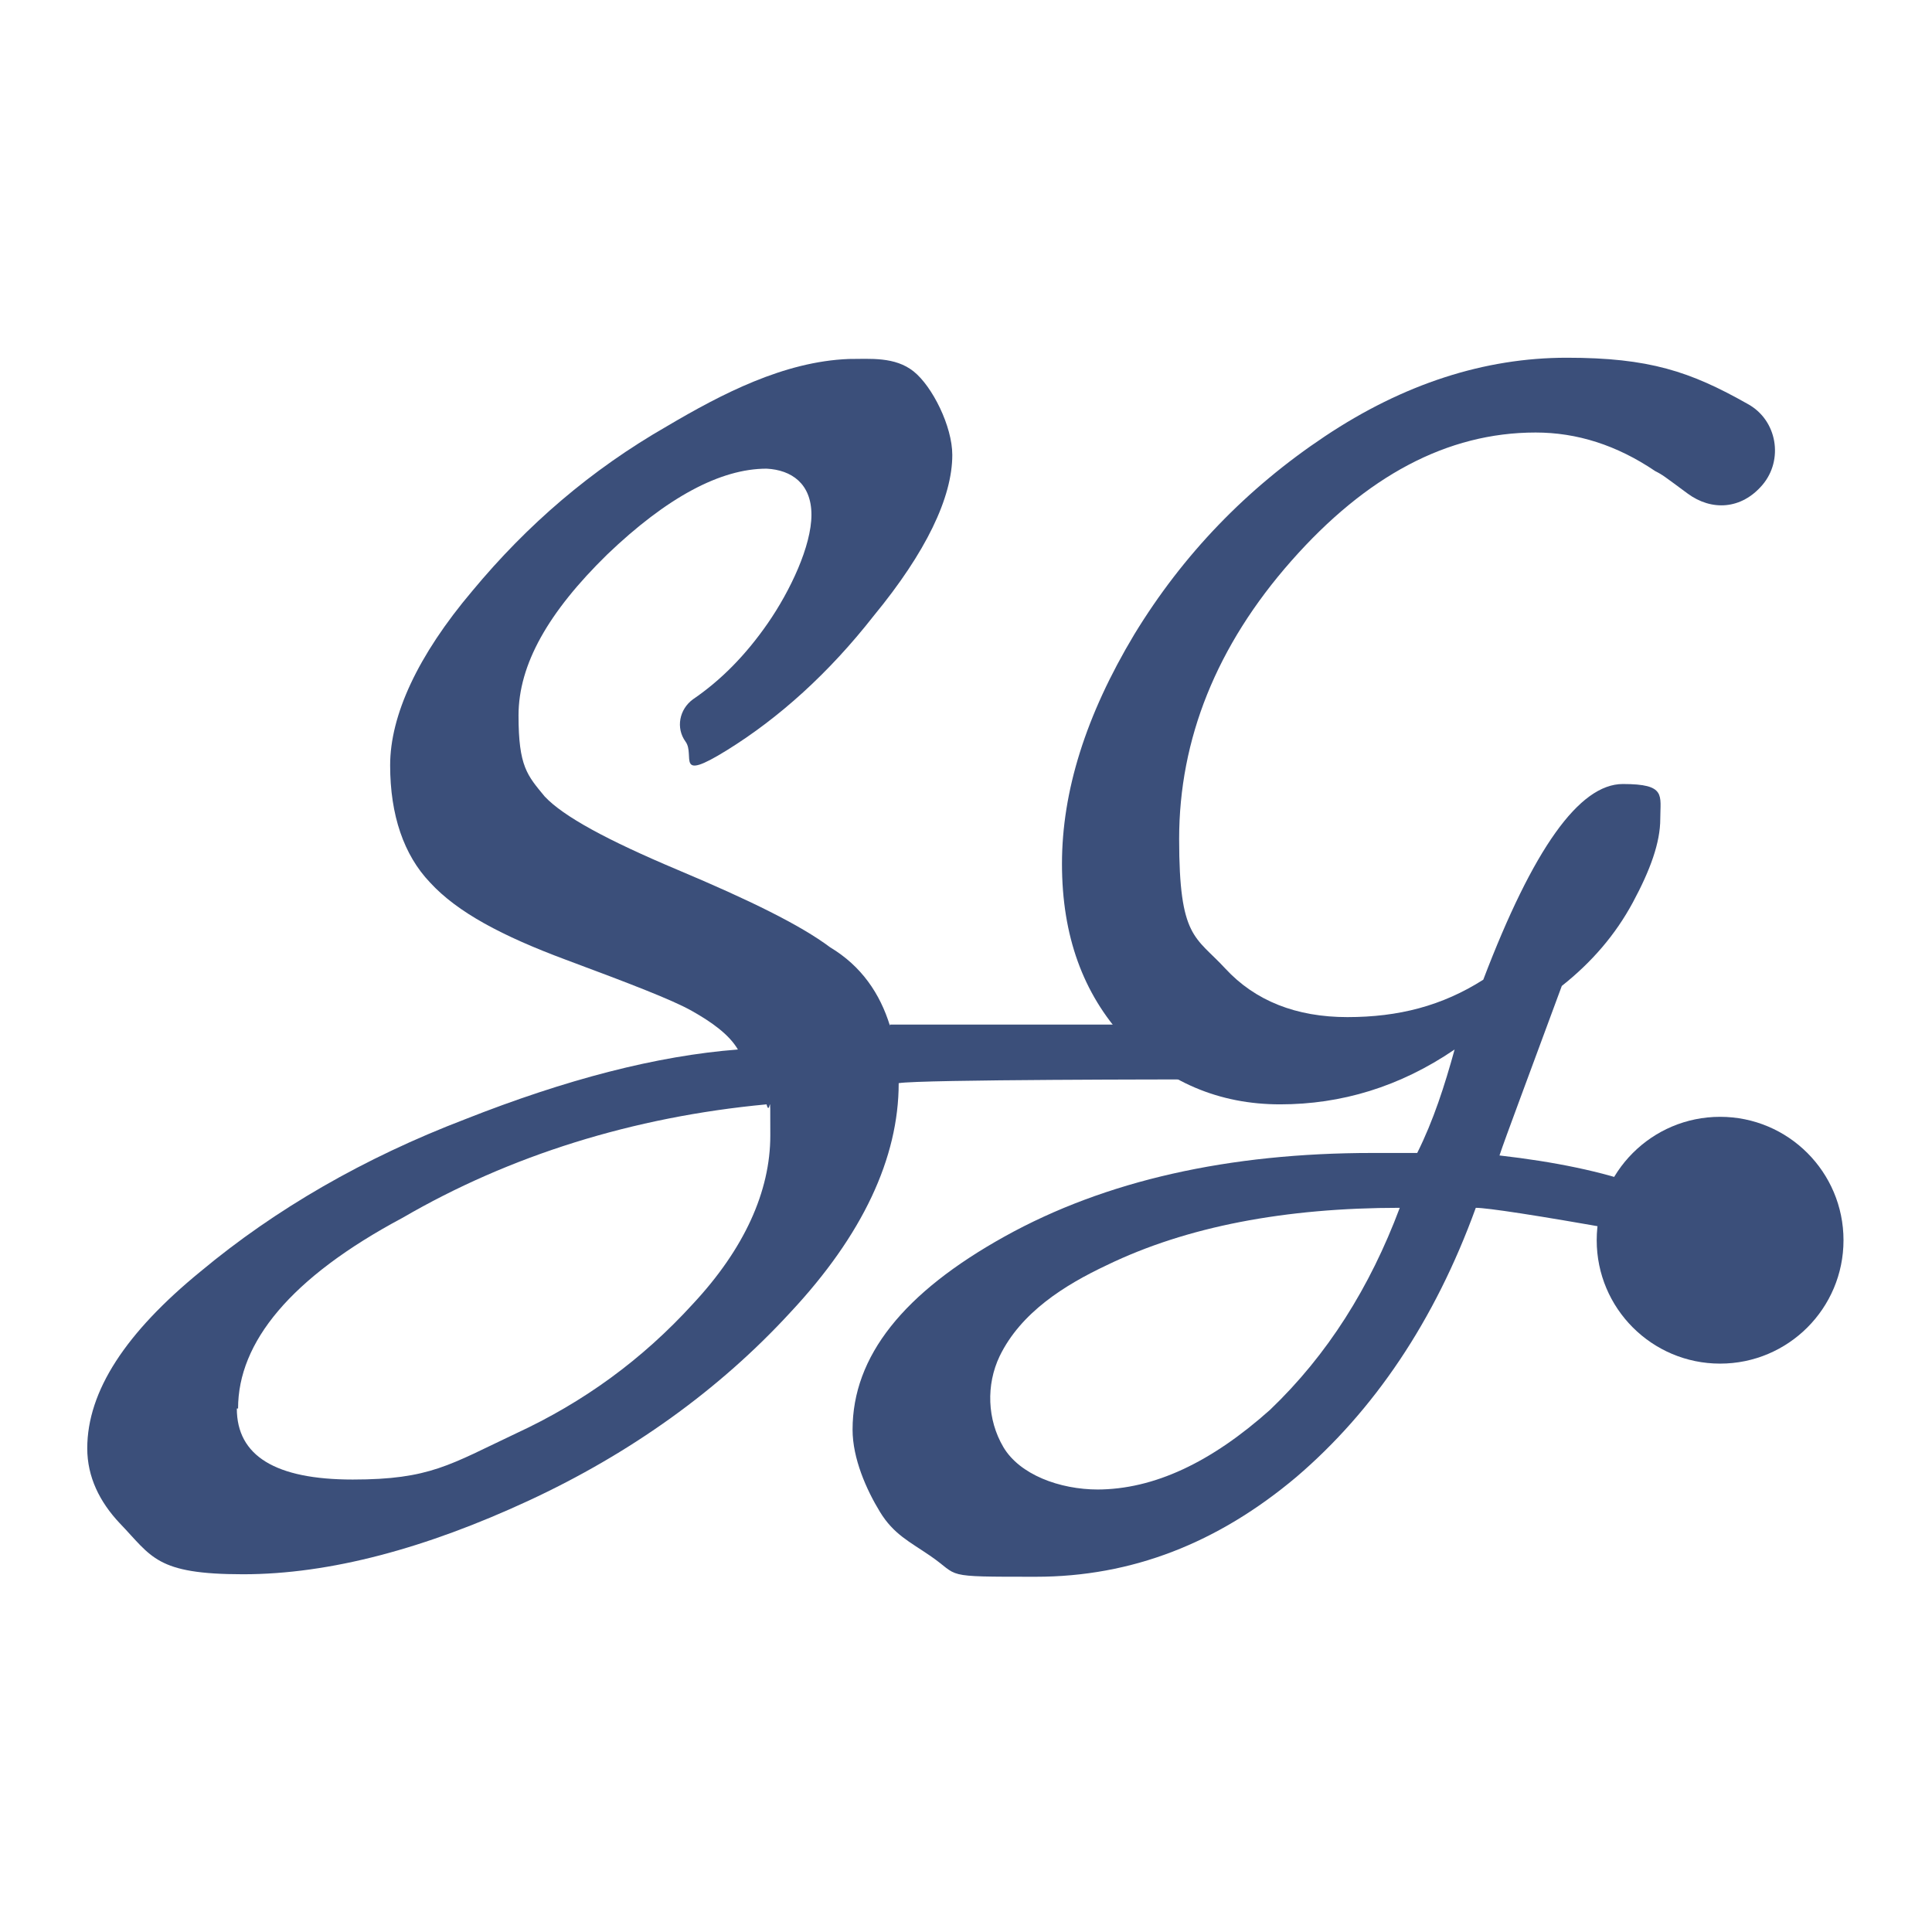
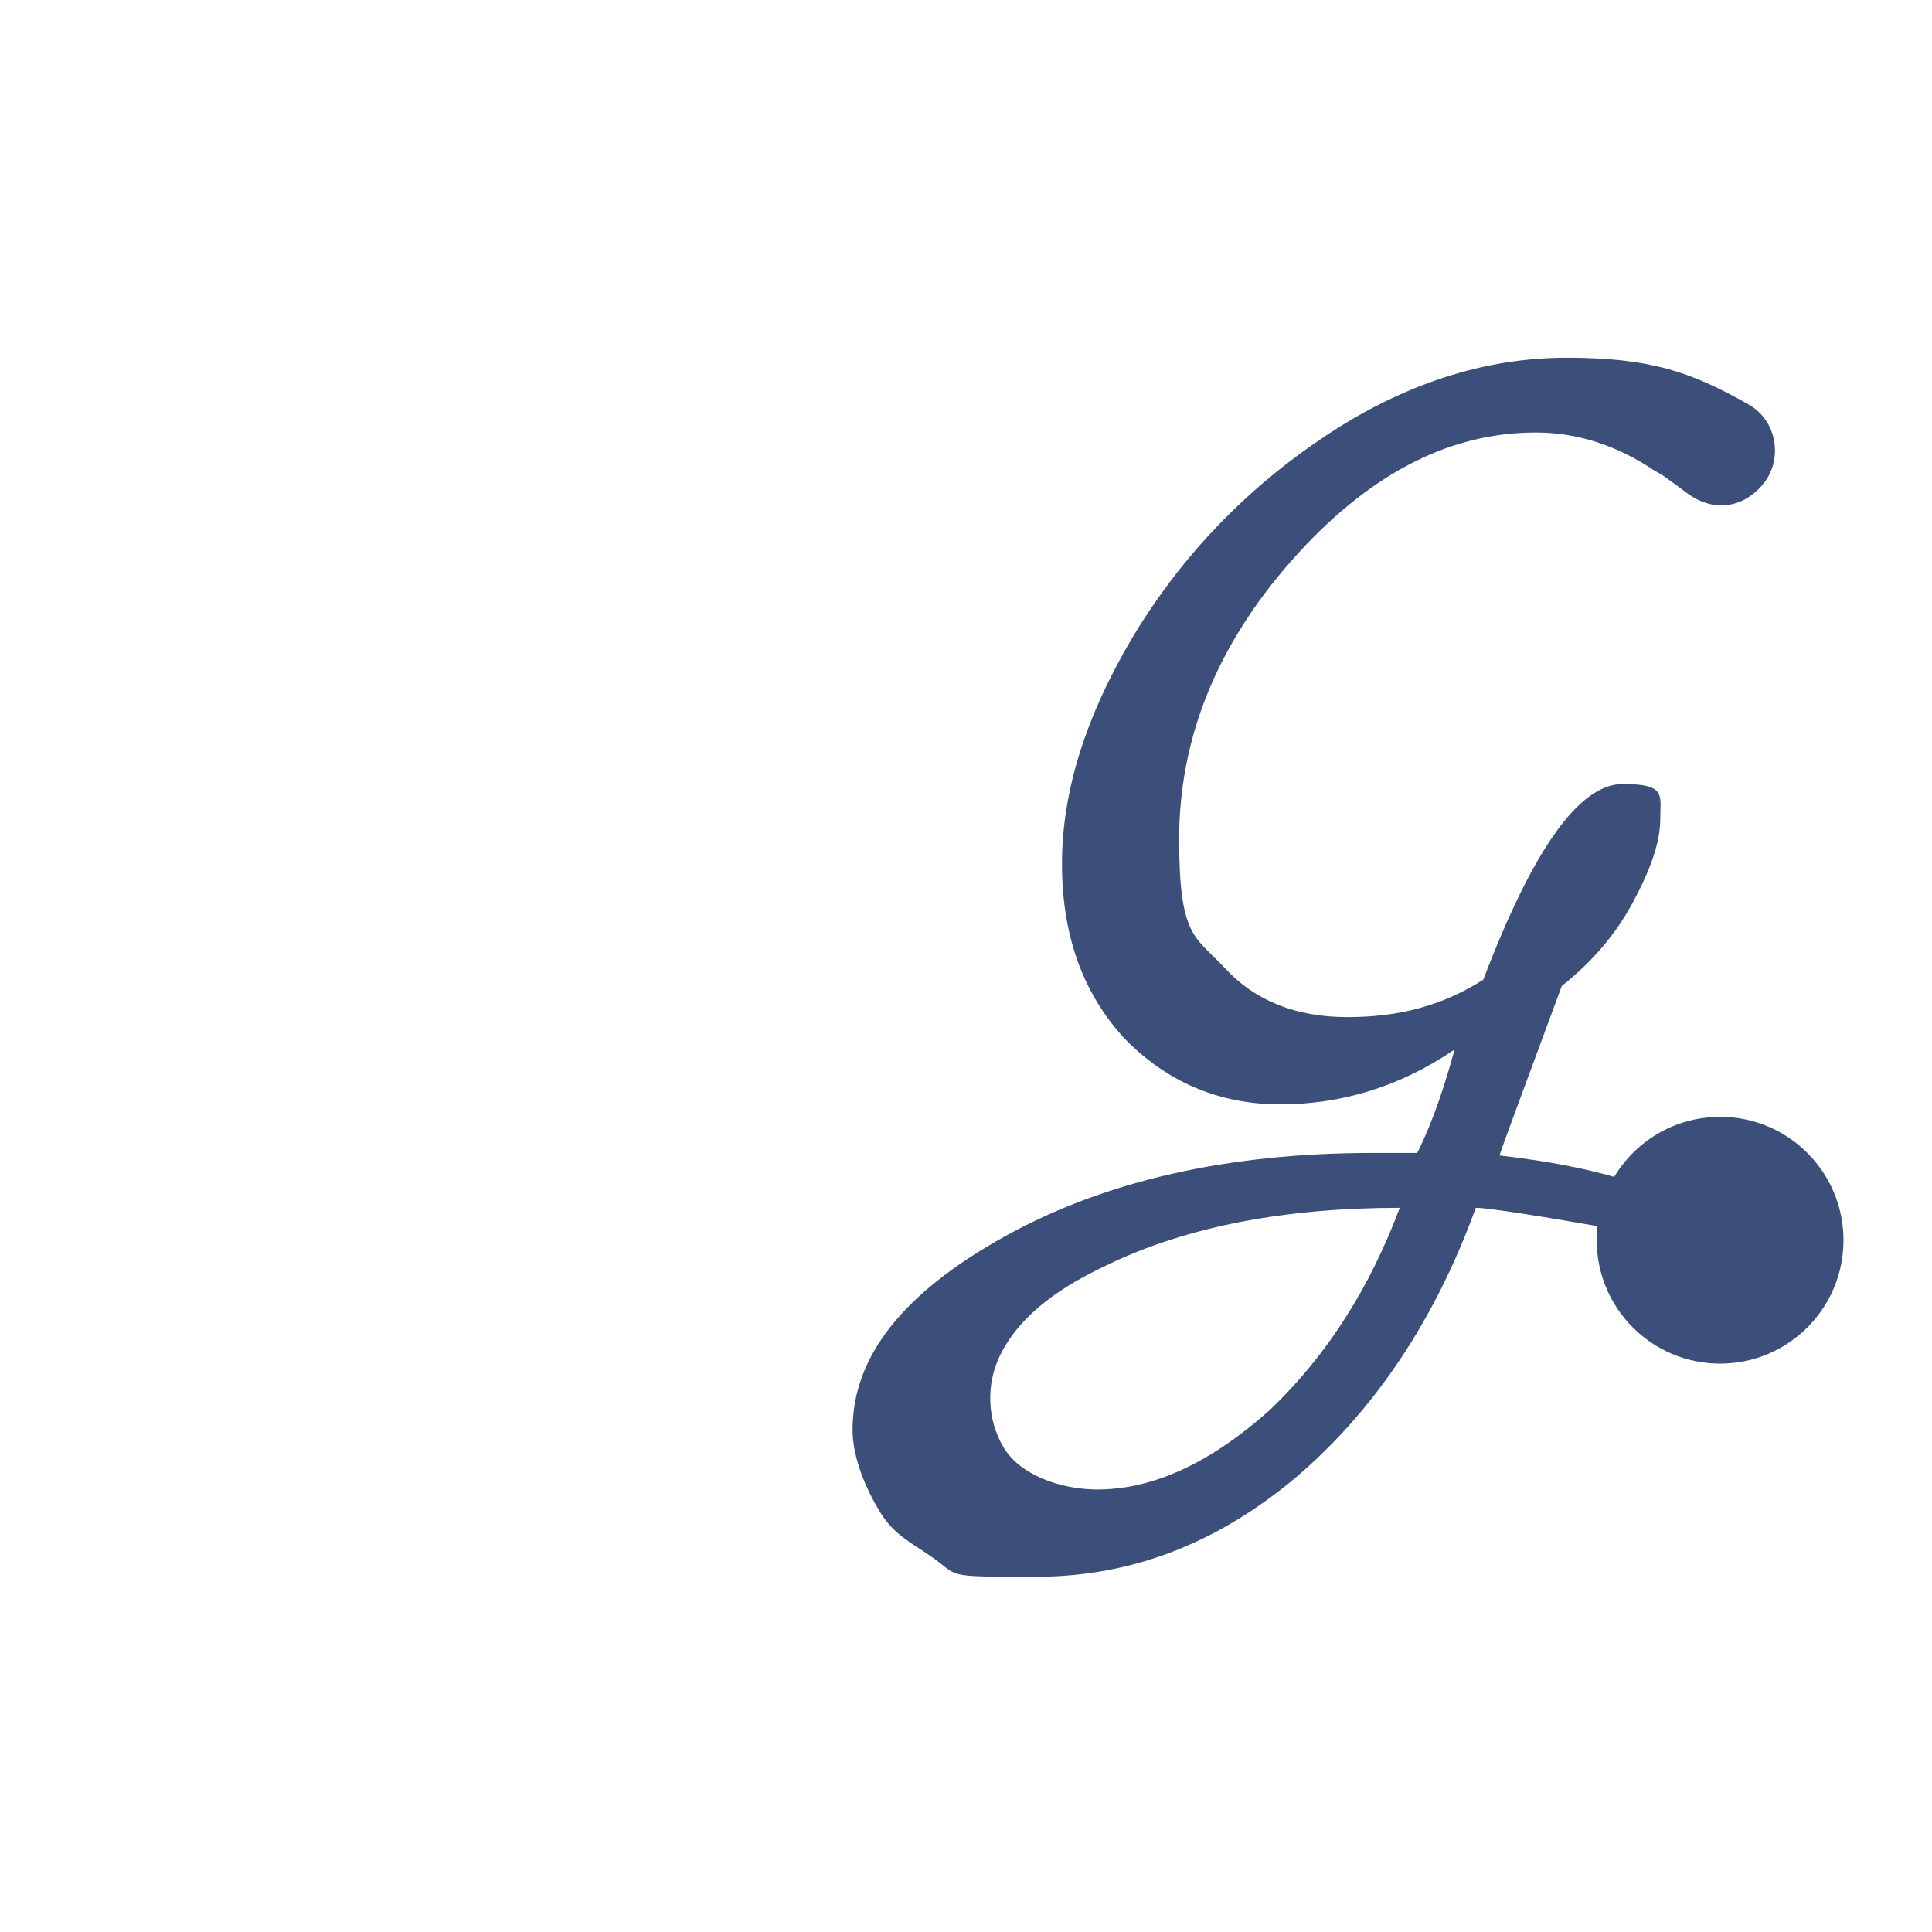
<svg xmlns="http://www.w3.org/2000/svg" id="Layer_1" data-name="Layer 1" version="1.1" viewBox="0 0 155 155">
  <defs>
    <style>
      .cls-1 {
        fill: #3b4f7a;
        stroke-width: 0px;
      }
    </style>
  </defs>
-   <path class="cls-1" d="M71.4,82.2h28.4v4.7c-1,0-2.1-.3-3.4-.3s-22.6,0-24.3.3c0,6-2.9,12.2-8.7,18.4-5.7,6.2-12.8,11.3-21,15.1-8.2,3.8-15.9,5.9-22.9,5.9s-7.3-1.4-9.9-4.1c-1.6-1.7-2.6-3.7-2.6-6,0-4.6,3.1-9.3,9.1-14.2,6-5,13.1-9.1,21.2-12.2,8.1-3.2,15.4-5.1,21.9-5.6-.7-1.2-2.1-2.2-3.7-3.1s-5-2.2-10.1-4.1-8.7-3.8-10.9-6.2c-2.1-2.2-3.2-5.4-3.2-9.4s2.2-8.8,6.6-14c4.4-5.3,9.5-9.7,15.6-13.2,4.4-2.6,9.4-5.2,14.6-5.4,1.7,0,3.7-.2,5.2,1s3.1,4.4,3.1,6.7c0,3.4-2.1,7.8-6.3,12.9-3.6,4.6-7.6,8.2-11.8,10.8s-2.5.4-3.3-.7-.5-2.6.6-3.4c2.2-1.5,4.2-3.5,6-6.1s3.5-6.2,3.5-8.7-1.6-3.6-3.6-3.7c-3.7,0-8,2.3-12.8,6.9-4.7,4.6-7.1,8.8-7.1,12.9s.7,4.8,2.1,6.5c1.5,1.6,5,3.5,10.7,5.9s9.8,4.4,12.2,6.2c2.5,1.5,4,3.7,4.8,6.3h0ZM19,113c0,3.8,3.1,5.7,9.3,5.7s7.8-1.2,13.1-3.7c5.4-2.5,10.1-5.9,14.2-10.4,4.1-4.4,6.2-9,6.2-13.5s0-1.3-.3-2.5c-10.7,1-20.6,4.1-29.2,9.1-9,4.8-13.2,10-13.2,15.3h-.1Z" />
  <g>
    <path class="cls-1" d="M131.5,95.2l-1.5,3.5c-6.7-1.2-10.7-1.8-11.6-1.8-3.3,9.1-8.2,16.3-14.4,21.6-6.3,5.3-13.2,8-20.9,8s-6,0-8.5-1.7c-1.6-1.1-2.9-1.7-4-3.5s-2.2-4.3-2.2-6.6c0-5.9,4.1-11,12.2-15.5s18-6.7,29.5-6.7,2.8,0,3.6,0c1.3-2.6,2.2-5.4,3-8.3-4.4,3-9.1,4.4-14,4.4s-9.1-1.8-12.5-5.3c-3.3-3.6-5-8.2-5-14s1.9-11.9,5.8-18.4c3.9-6.4,9-11.7,15.3-15.9s12.8-6.3,19.4-6.3,9.9,1.1,14.5,3.7c2.4,1.3,2.9,4.5,1.2,6.5s-4.1,2.1-6,.7-2-1.5-2.6-1.8c-3.1-2.1-6.3-3.1-9.6-3.1-7.1,0-13.6,3.5-19.6,10.3s-9,14.3-9,22.3,1.3,7.8,3.7,10.4,5.7,3.9,9.8,3.9,7.6-.9,10.9-3c4-10.5,7.7-15.7,11.2-15.7s3,.9,3,2.8-.8,4.1-2.2,6.7-3.3,4.8-5.7,6.7c-2.8,7.6-4.5,12.1-5,13.6,4.4.5,8.3,1.3,11.3,2.4h-.1ZM88,119.5c4.6,0,9.2-2.2,13.9-6.4,4.6-4.4,8-9.8,10.4-16.2-9.2,0-17.1,1.5-23.5,4.6-3.4,1.6-6.9,3.8-8.6,7.3-1.1,2.3-1,5.1.3,7.3s4.5,3.4,7.6,3.4h-.1Z" />
    <circle class="cls-1" cx="138" cy="99.5" r="9.9" />
  </g>
</svg>